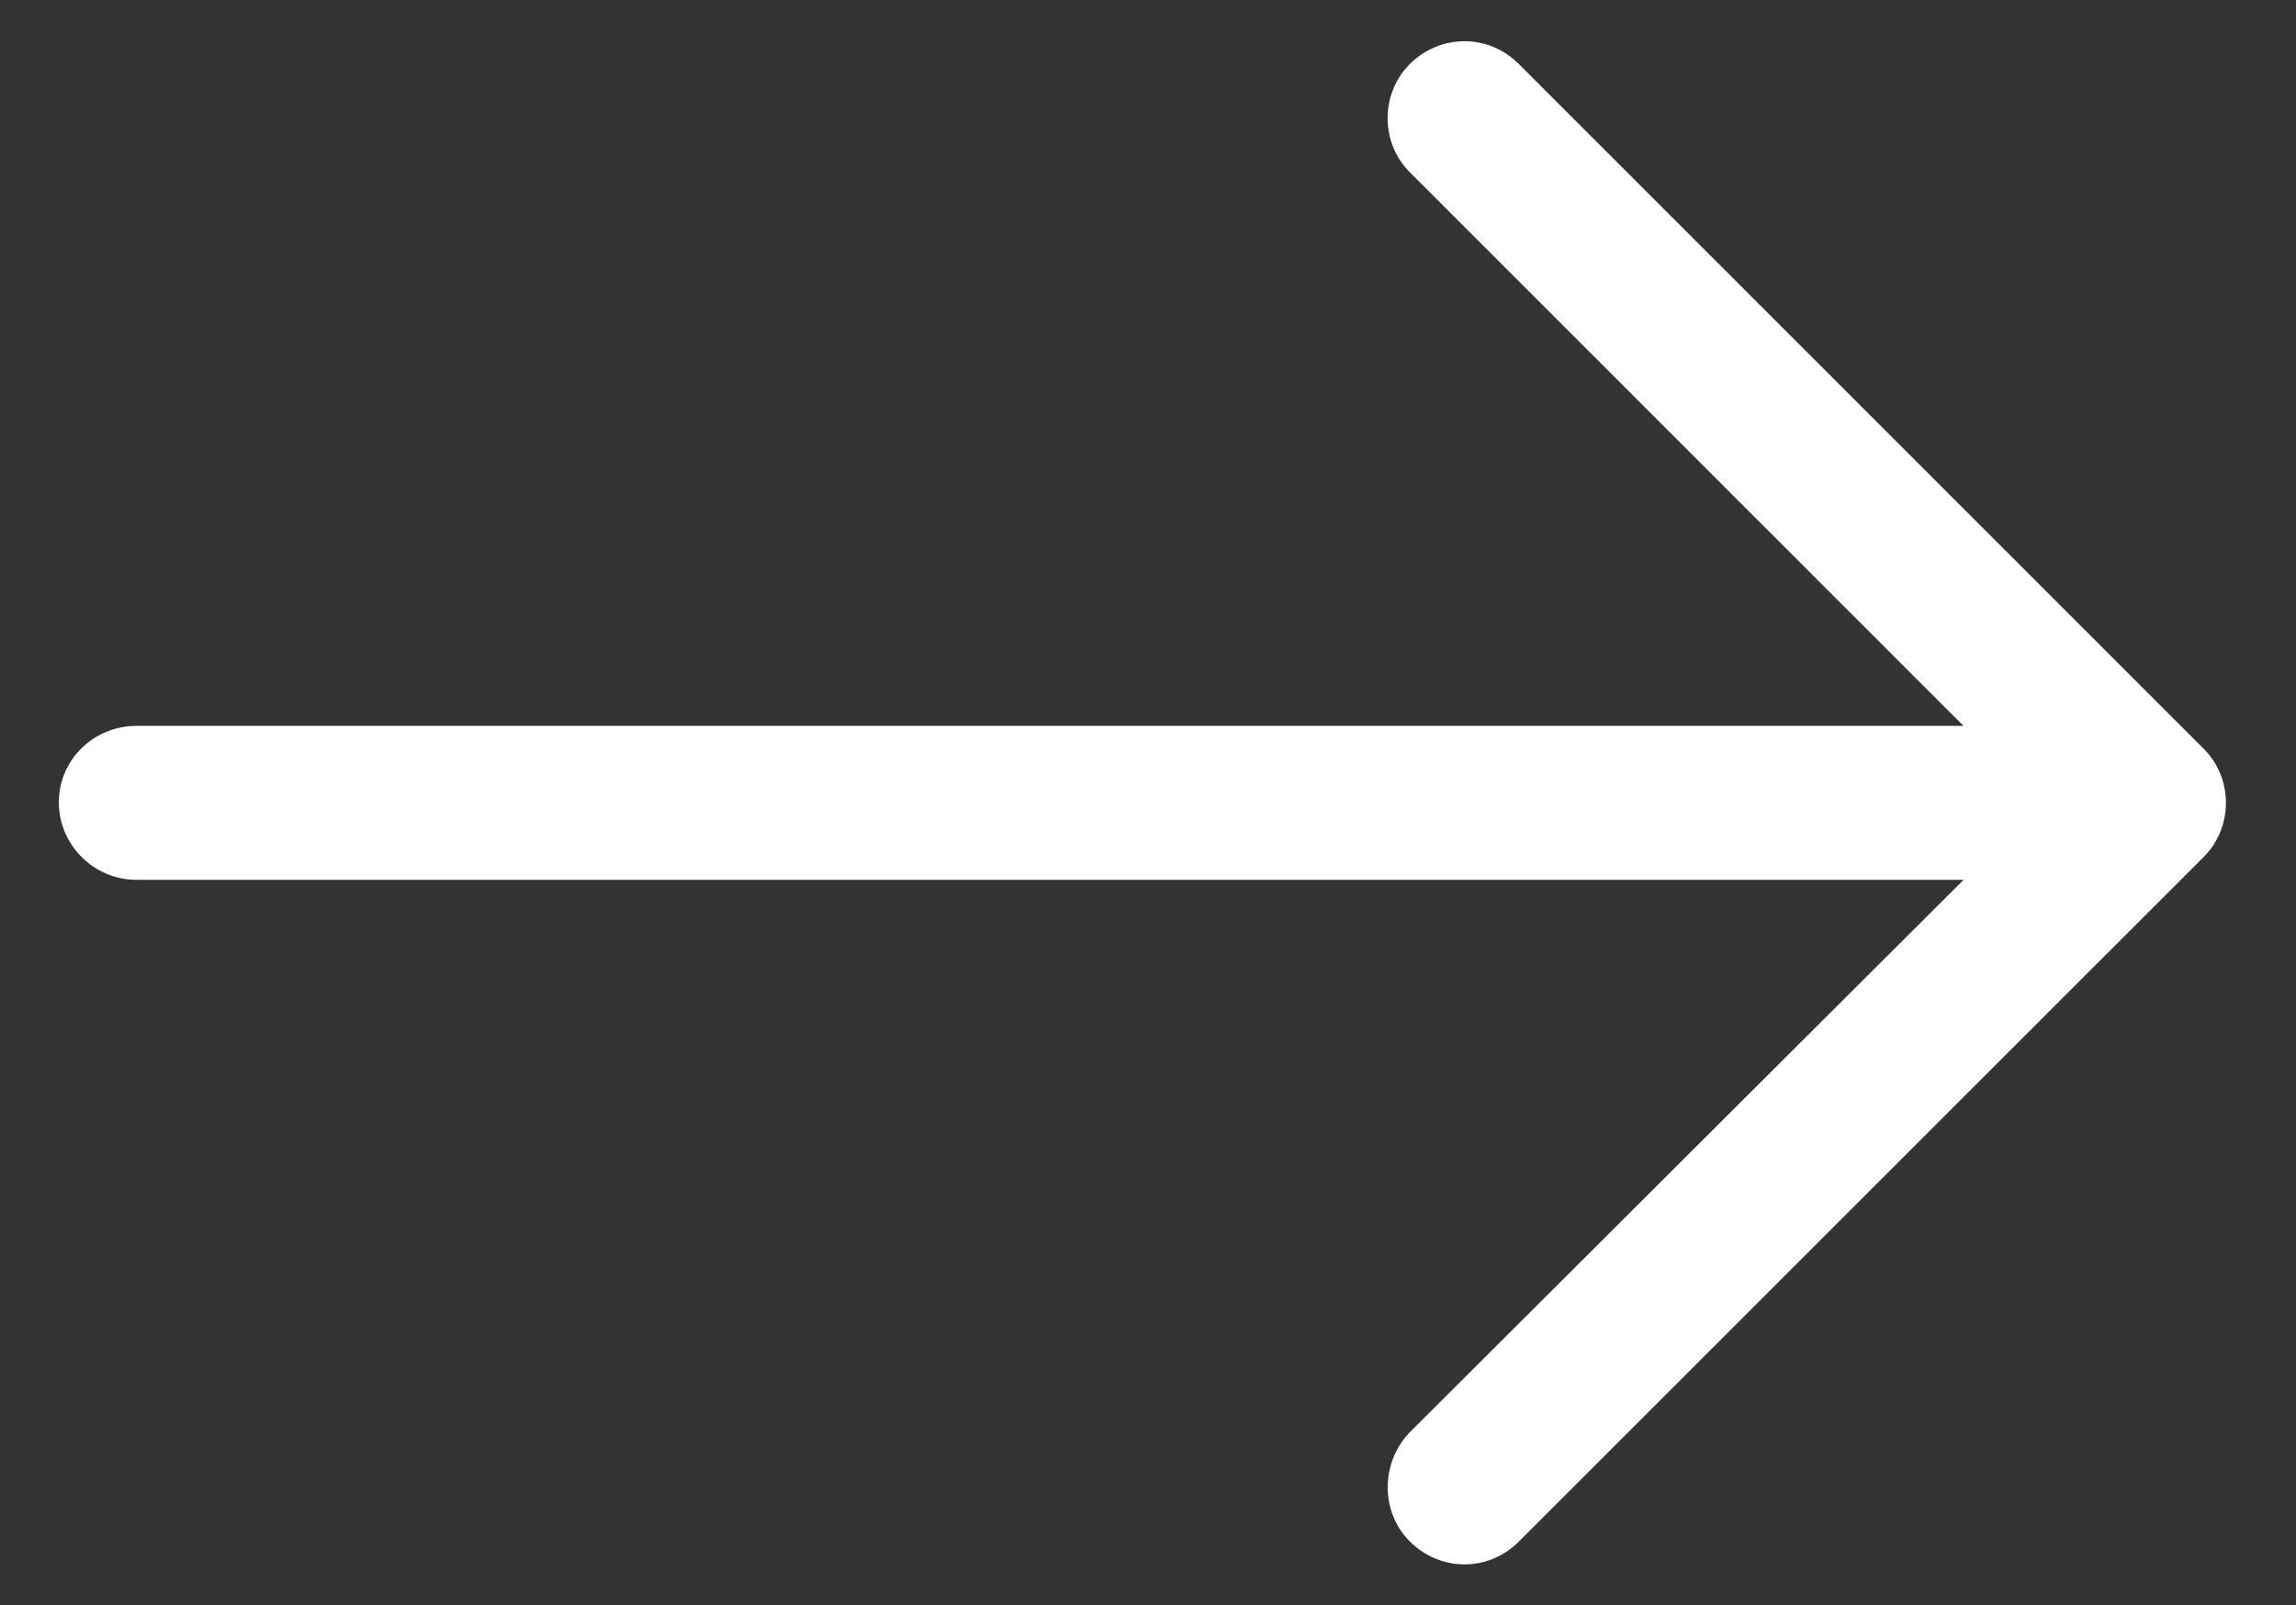
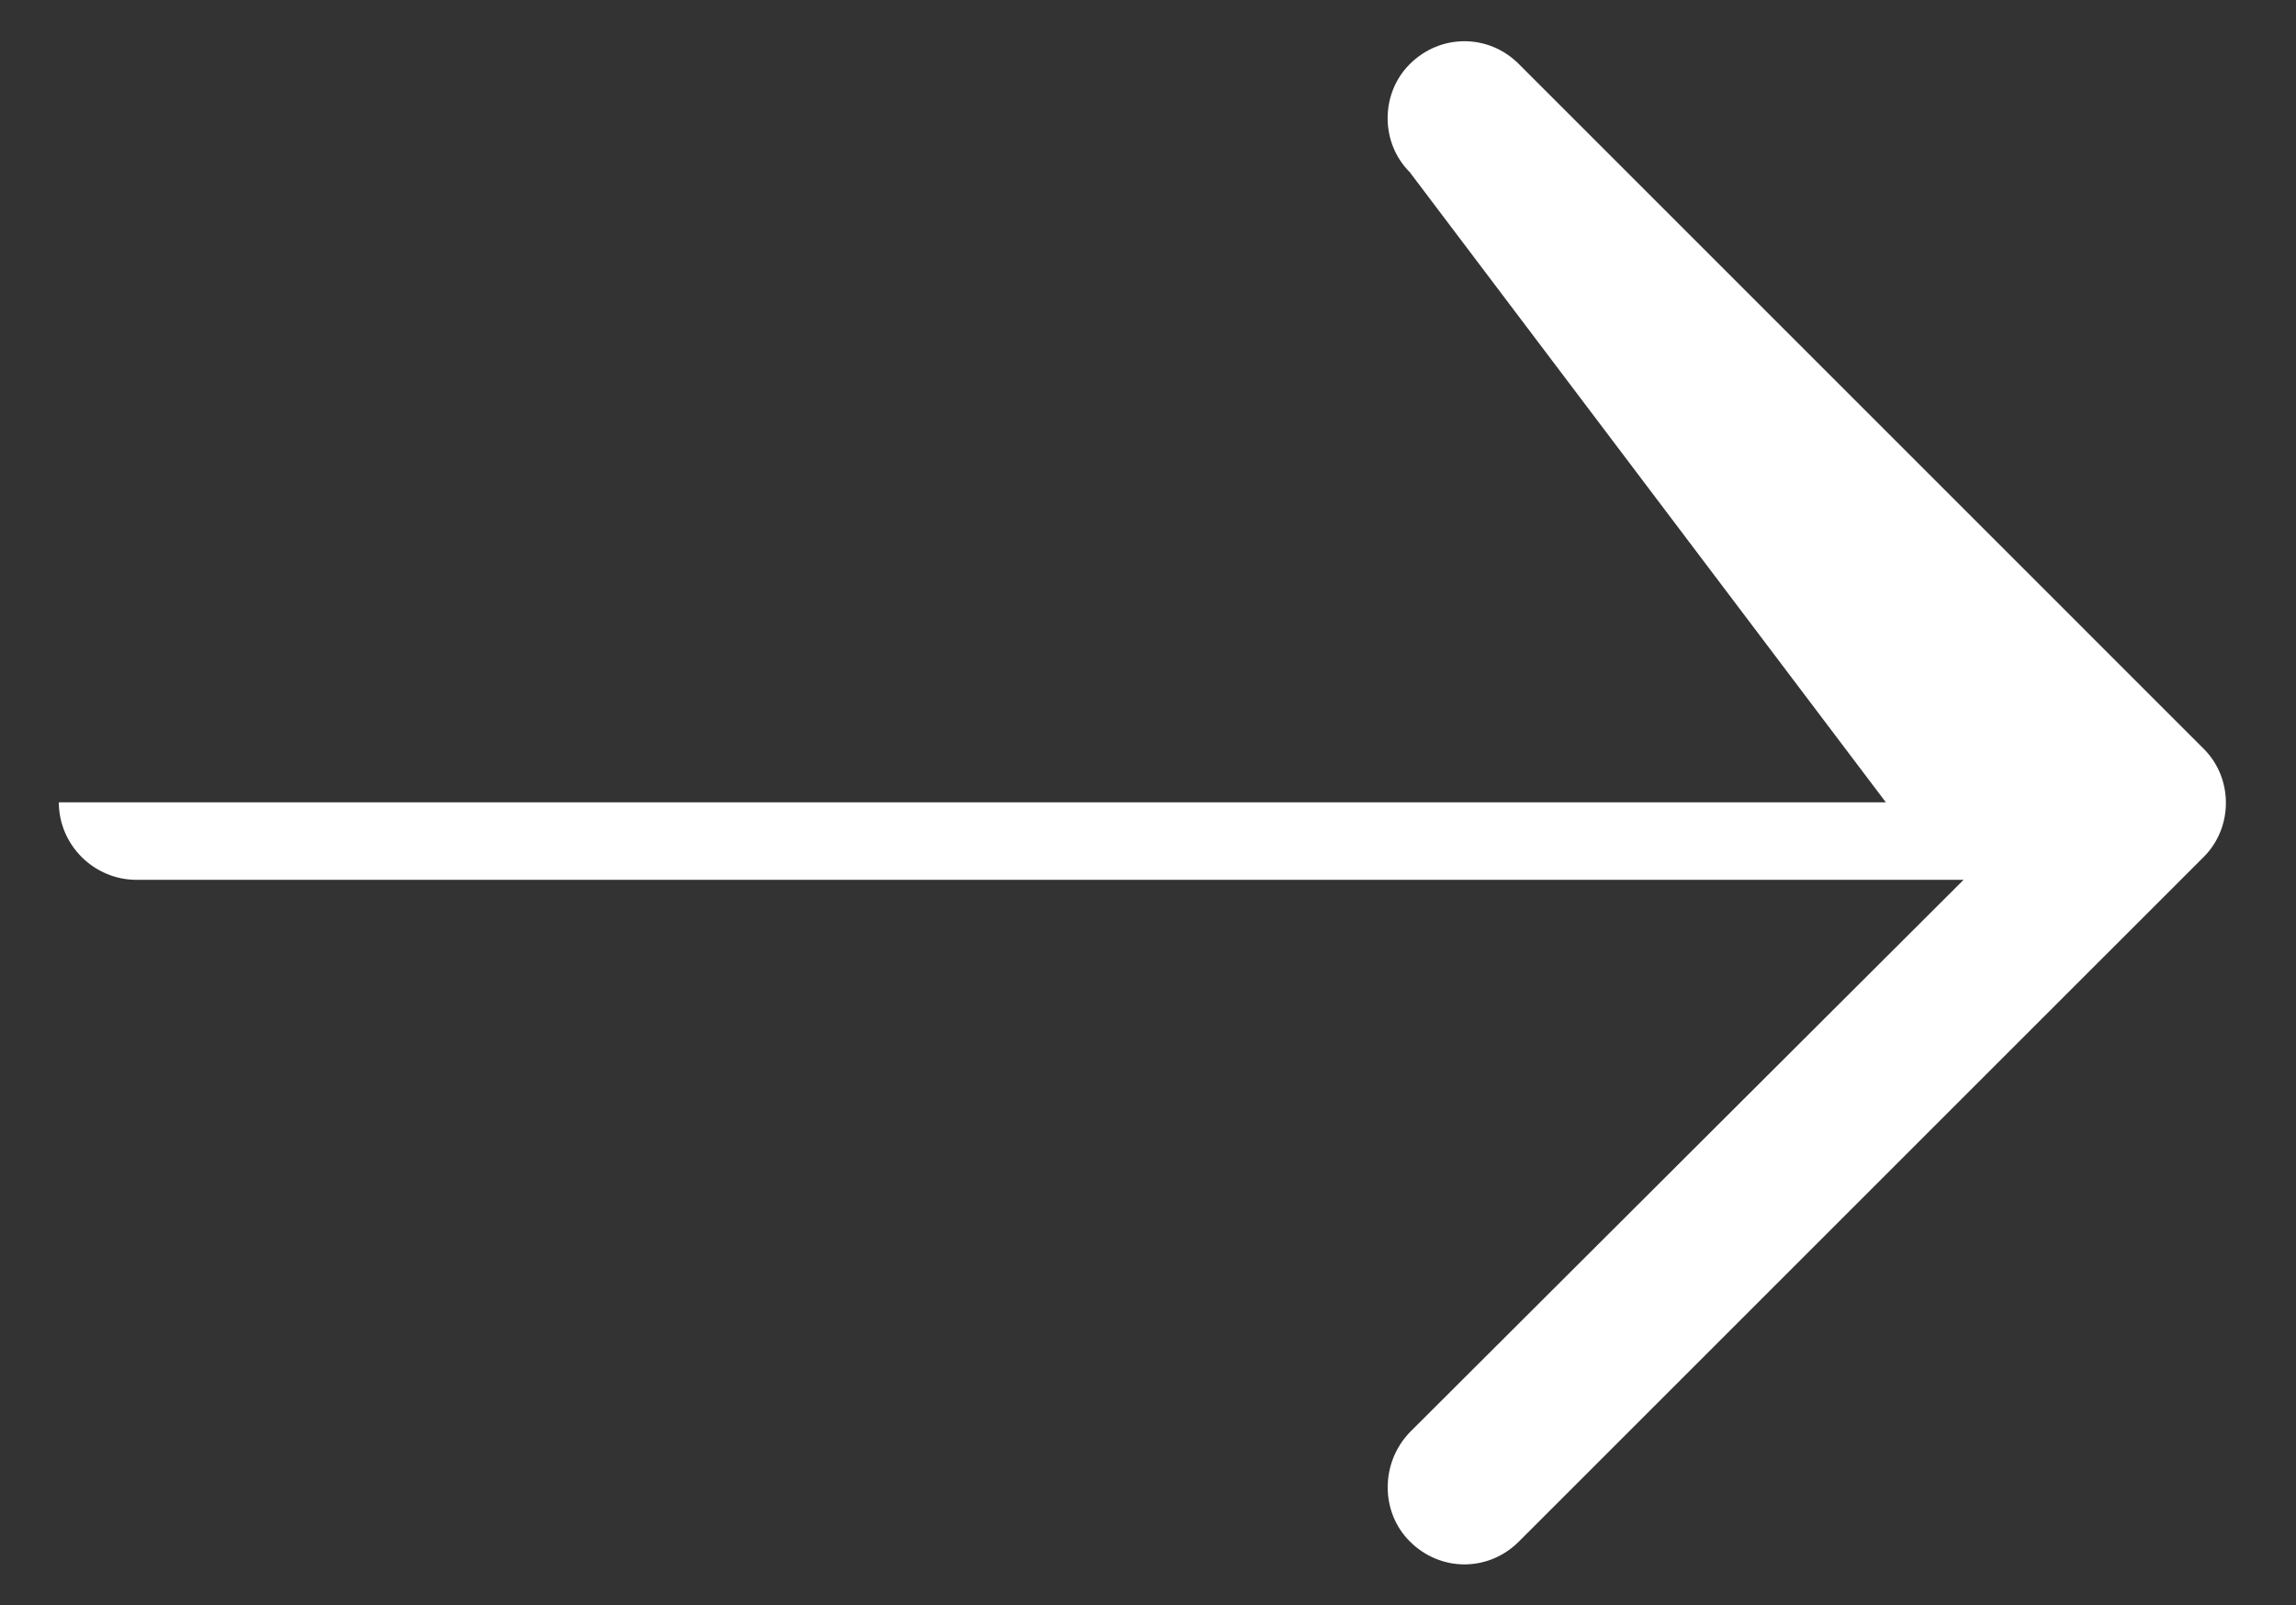
<svg xmlns="http://www.w3.org/2000/svg" version="1.1" id="Layer_1" x="0px" y="0px" width="32px" height="22.375px" viewBox="0 0 32 22.375" enable-background="new 0 0 32 22.375" xml:space="preserve">
  <rect x="0" y="0" width="32" height="22.375" fill="#333333" stroke="none" />
-   <path fill="#FFFFFF" d="M30.714,10.439c0.412,0.41,0.412,1.095,0,1.507l-9.543,9.542c-0.425,0.427-1.096,0.427-1.522,0  c-0.411-0.409-0.411-1.095,0-1.522l7.718-7.701H1.902c-0.594,0-1.082-0.487-1.082-1.08c0-0.595,0.488-1.066,1.082-1.066h25.464  L19.648,2.4c-0.411-0.41-0.411-1.095,0-1.506c0.427-0.426,1.098-0.426,1.522,0L30.714,10.439z" />
+   <path fill="#FFFFFF" d="M30.714,10.439c0.412,0.41,0.412,1.095,0,1.507l-9.543,9.542c-0.425,0.427-1.096,0.427-1.522,0  c-0.411-0.409-0.411-1.095,0-1.522l7.718-7.701H1.902c-0.594,0-1.082-0.487-1.082-1.08h25.464  L19.648,2.4c-0.411-0.41-0.411-1.095,0-1.506c0.427-0.426,1.098-0.426,1.522,0L30.714,10.439z" />
</svg>